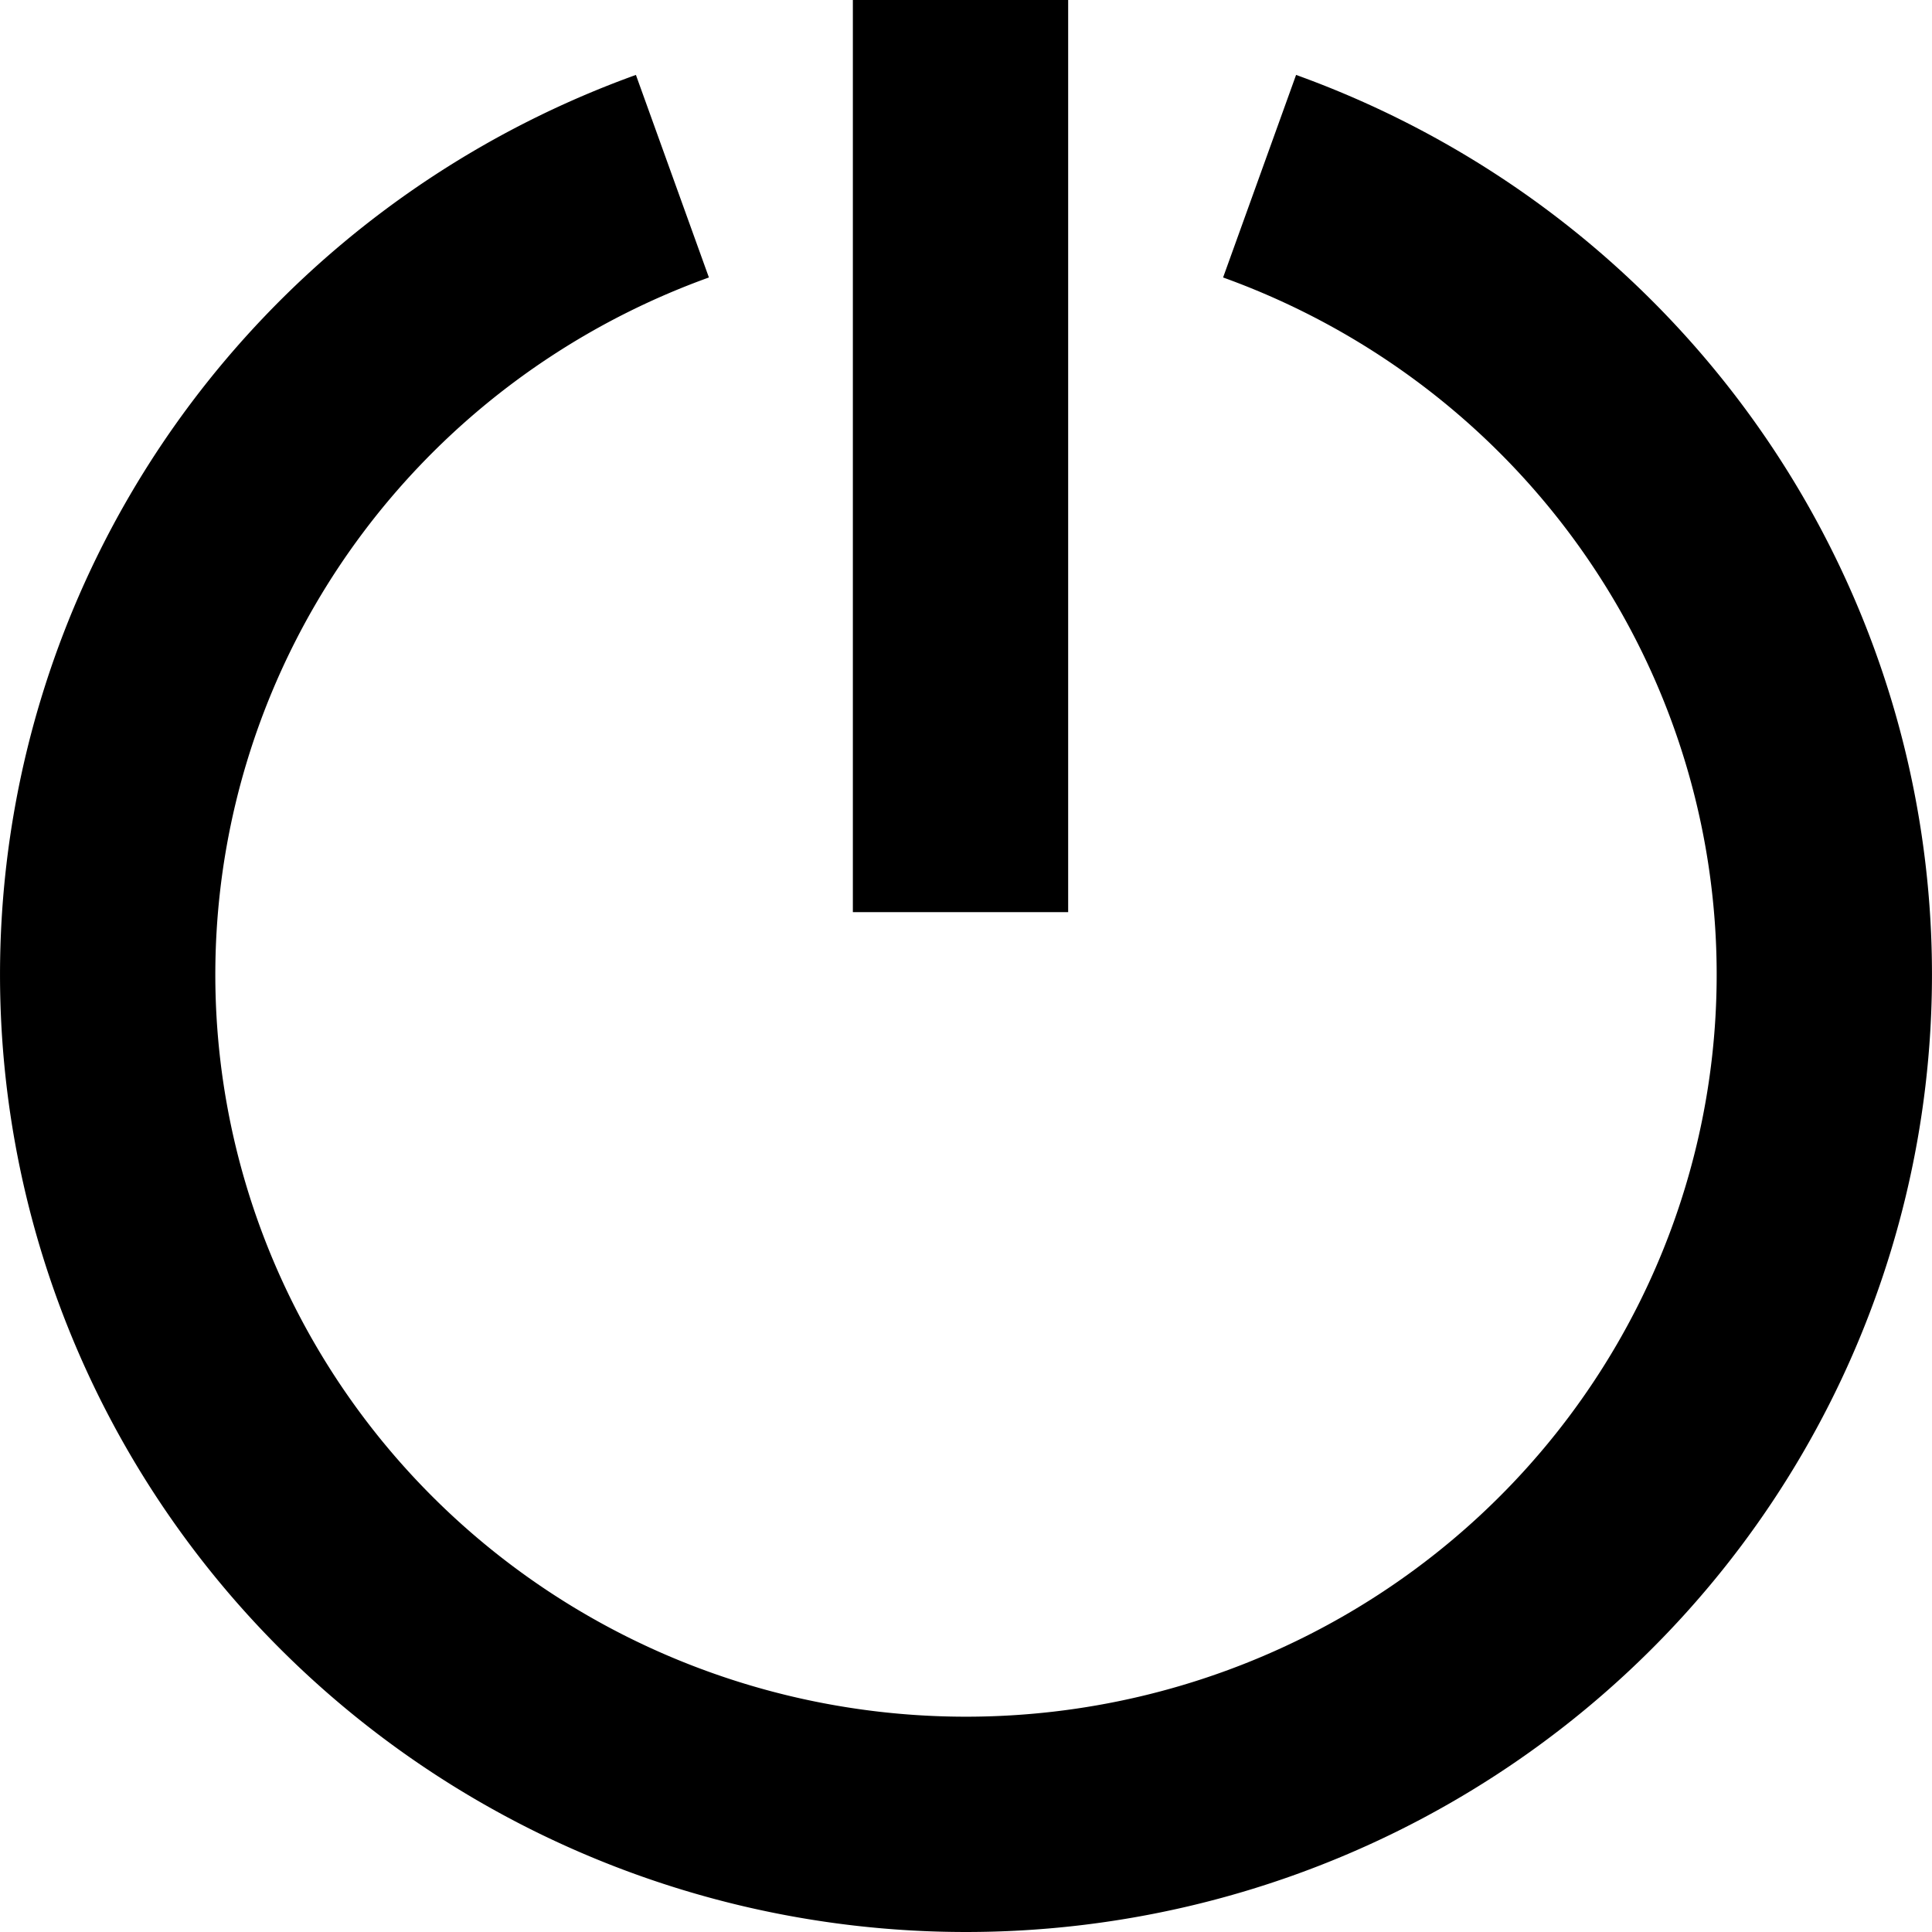
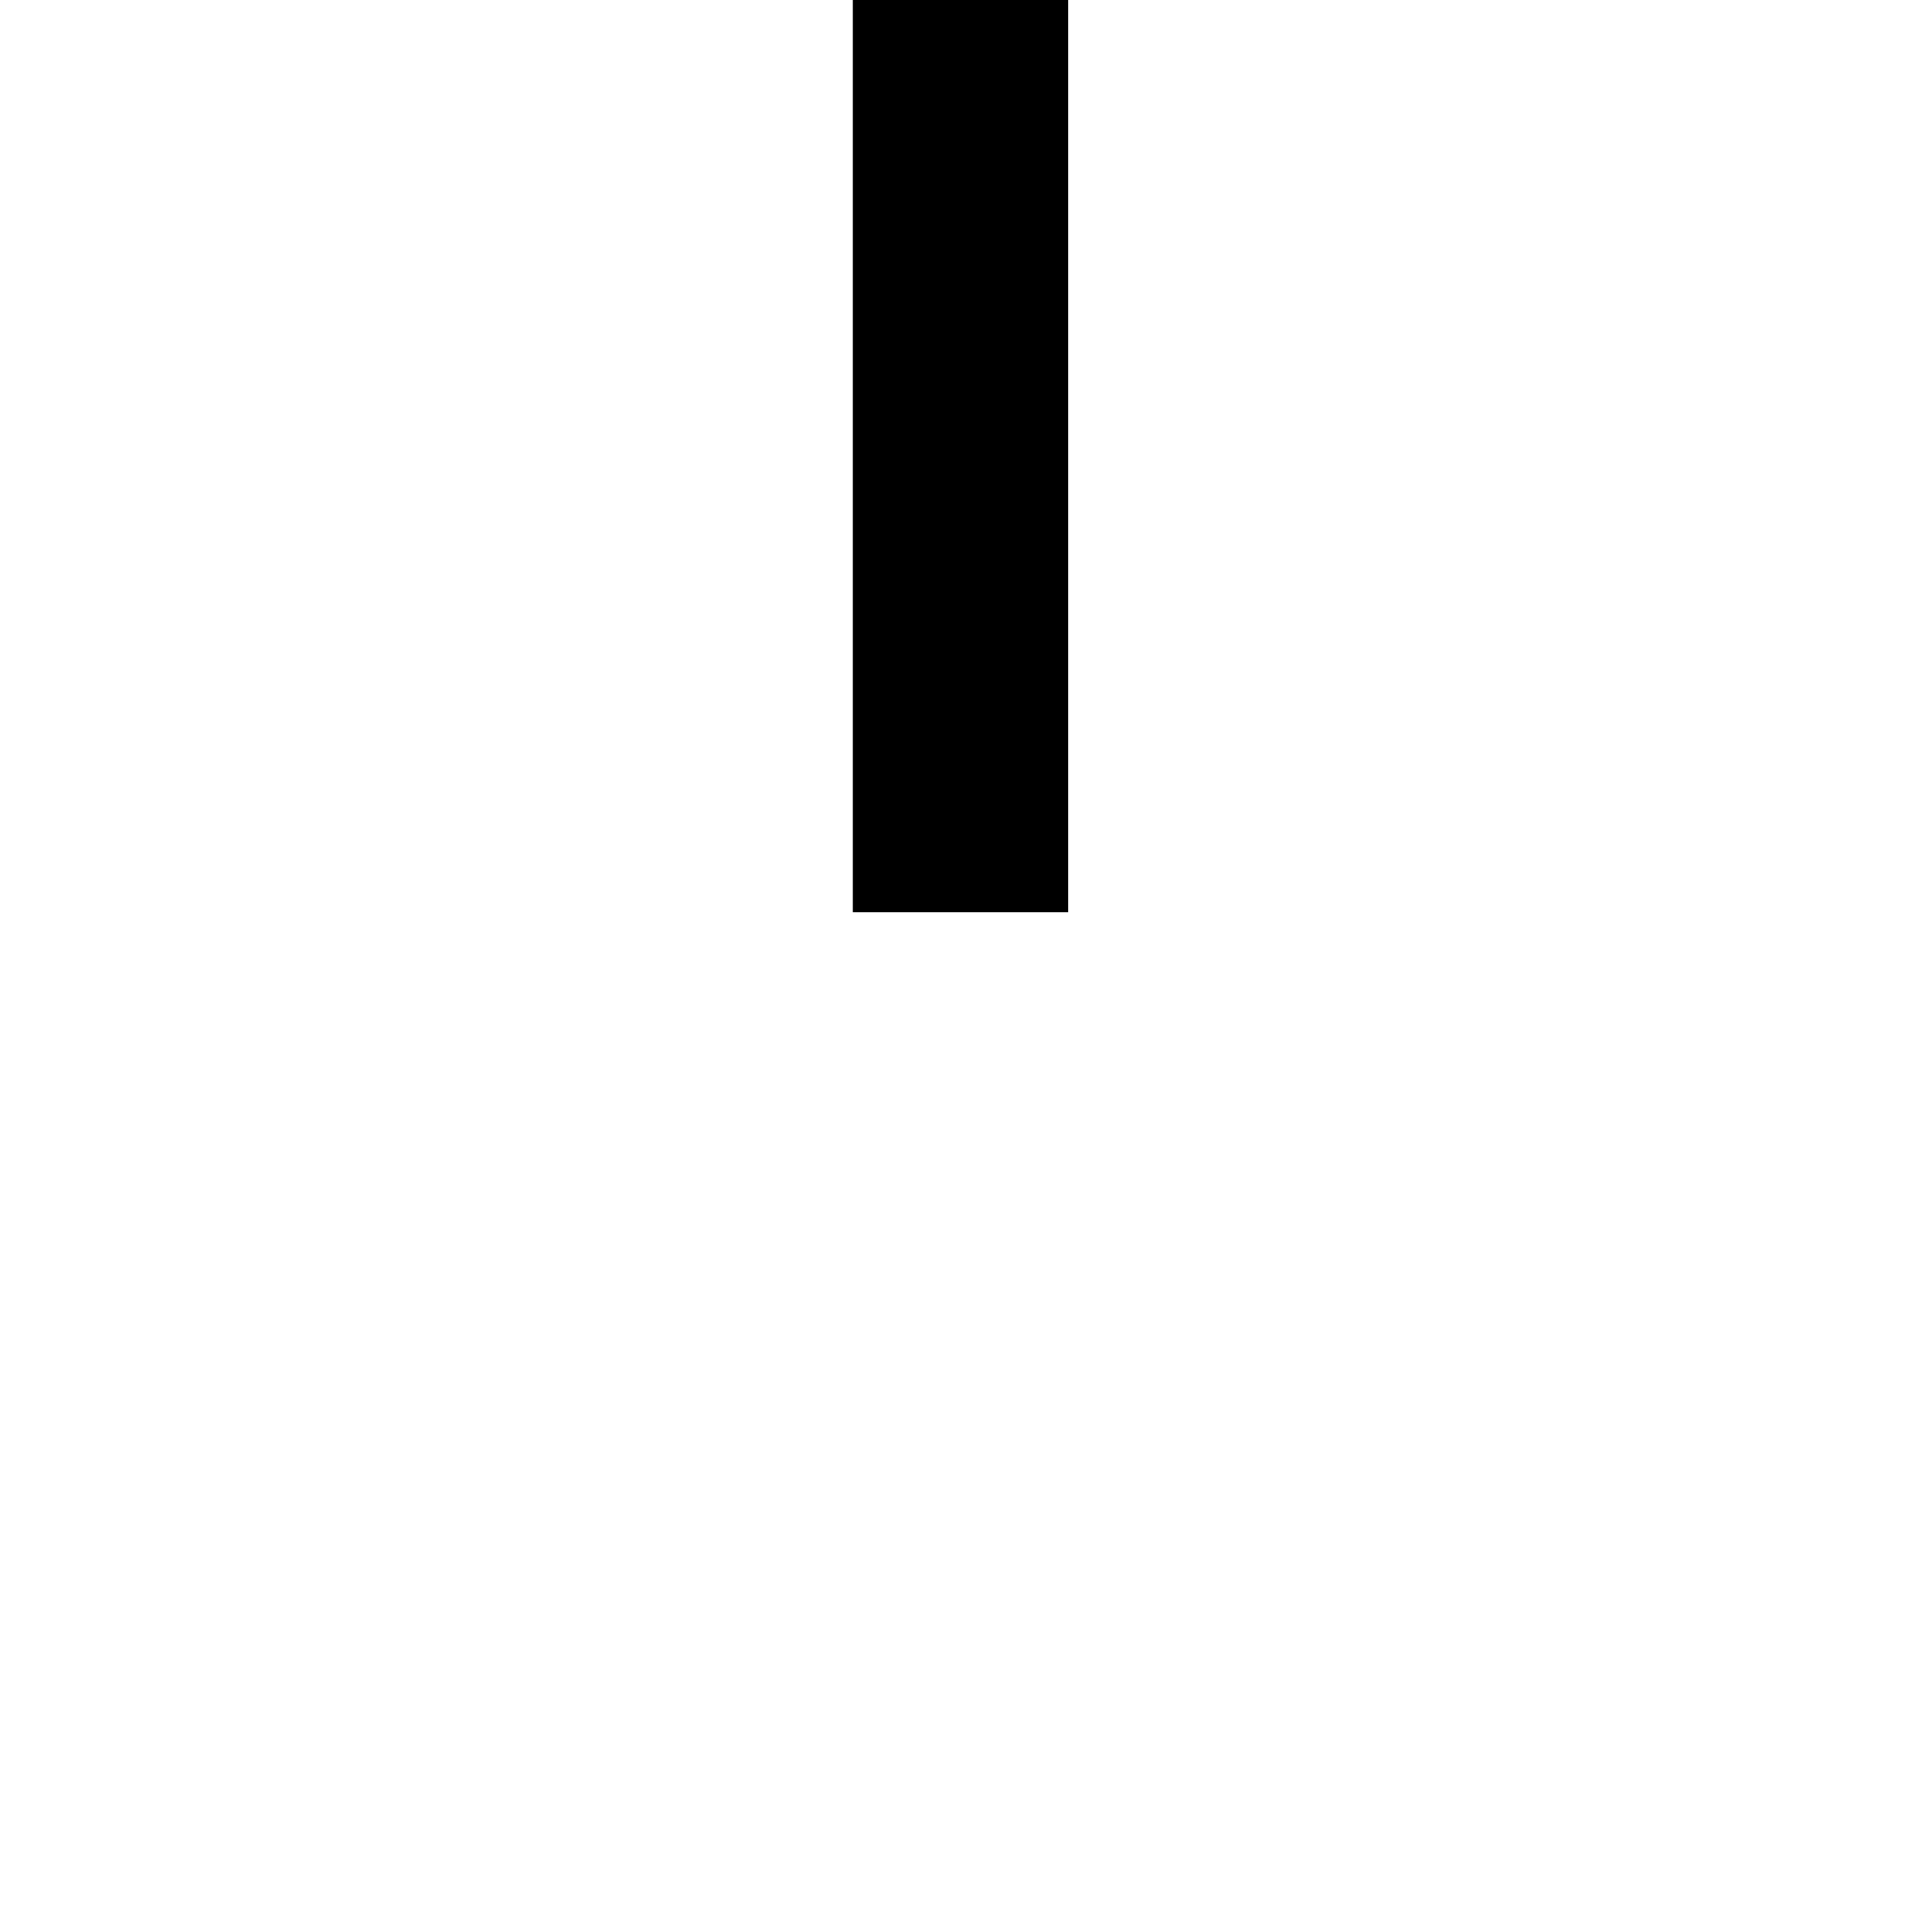
<svg xmlns="http://www.w3.org/2000/svg" xmlns:ns1="http://www.inkscape.org/namespaces/inkscape" xmlns:ns2="http://sodipodi.sourceforge.net/DTD/sodipodi-0.dtd" version="1.1" id="svg4146" viewBox="0 0 25 25" height="7.056mm" width="7.056mm" ns1:version="0.91 r13725" ns2:docname="abmelden.svg">
  <ns2:namedview pagecolor="#ffffff" bordercolor="#666666" borderopacity="1" objecttolerance="10" gridtolerance="10" guidetolerance="10" ns1:pageopacity="0" ns1:pageshadow="2" ns1:window-width="1920" ns1:window-height="1017" id="namedview8" showgrid="false" ns1:zoom="32.799989" ns1:cx="12.5" ns1:cy="12.500003" ns1:window-x="-8" ns1:window-y="-8" ns1:window-maximized="1" ns1:current-layer="layer1" fit-margin-top="0" fit-margin-left="0" fit-margin-right="0" fit-margin-bottom="0" />
  <defs id="defs4148" />
  <g transform="translate(-105.778,-592.657)" id="layer1">
-     <path d="m 122.077,594.937 a 11.107,10.995 0 0 1 7.139,12.241 11.107,10.995 0 0 1 -10.938,9.086 11.107,10.995 0 0 1 -10.938,-9.086 11.107,10.995 0 0 1 7.139,-12.241" id="path4154" style="fill:none;fill-rule:evenodd;stroke:#000000;stroke-width:2.786;stroke-linecap:butt;stroke-linejoin:miter;stroke-miterlimit:4;stroke-dasharray:none;stroke-opacity:1" ns1:connector-curvature="0" />
    <path id="path4700" d="m 118.207,592.657 0,10.995 0,0 0,0.808" style="fill:none;fill-rule:evenodd;stroke:#000000;stroke-width:2.786;stroke-linecap:butt;stroke-linejoin:miter;stroke-miterlimit:4;stroke-dasharray:none;stroke-opacity:1" ns1:connector-curvature="0" />
  </g>
</svg>